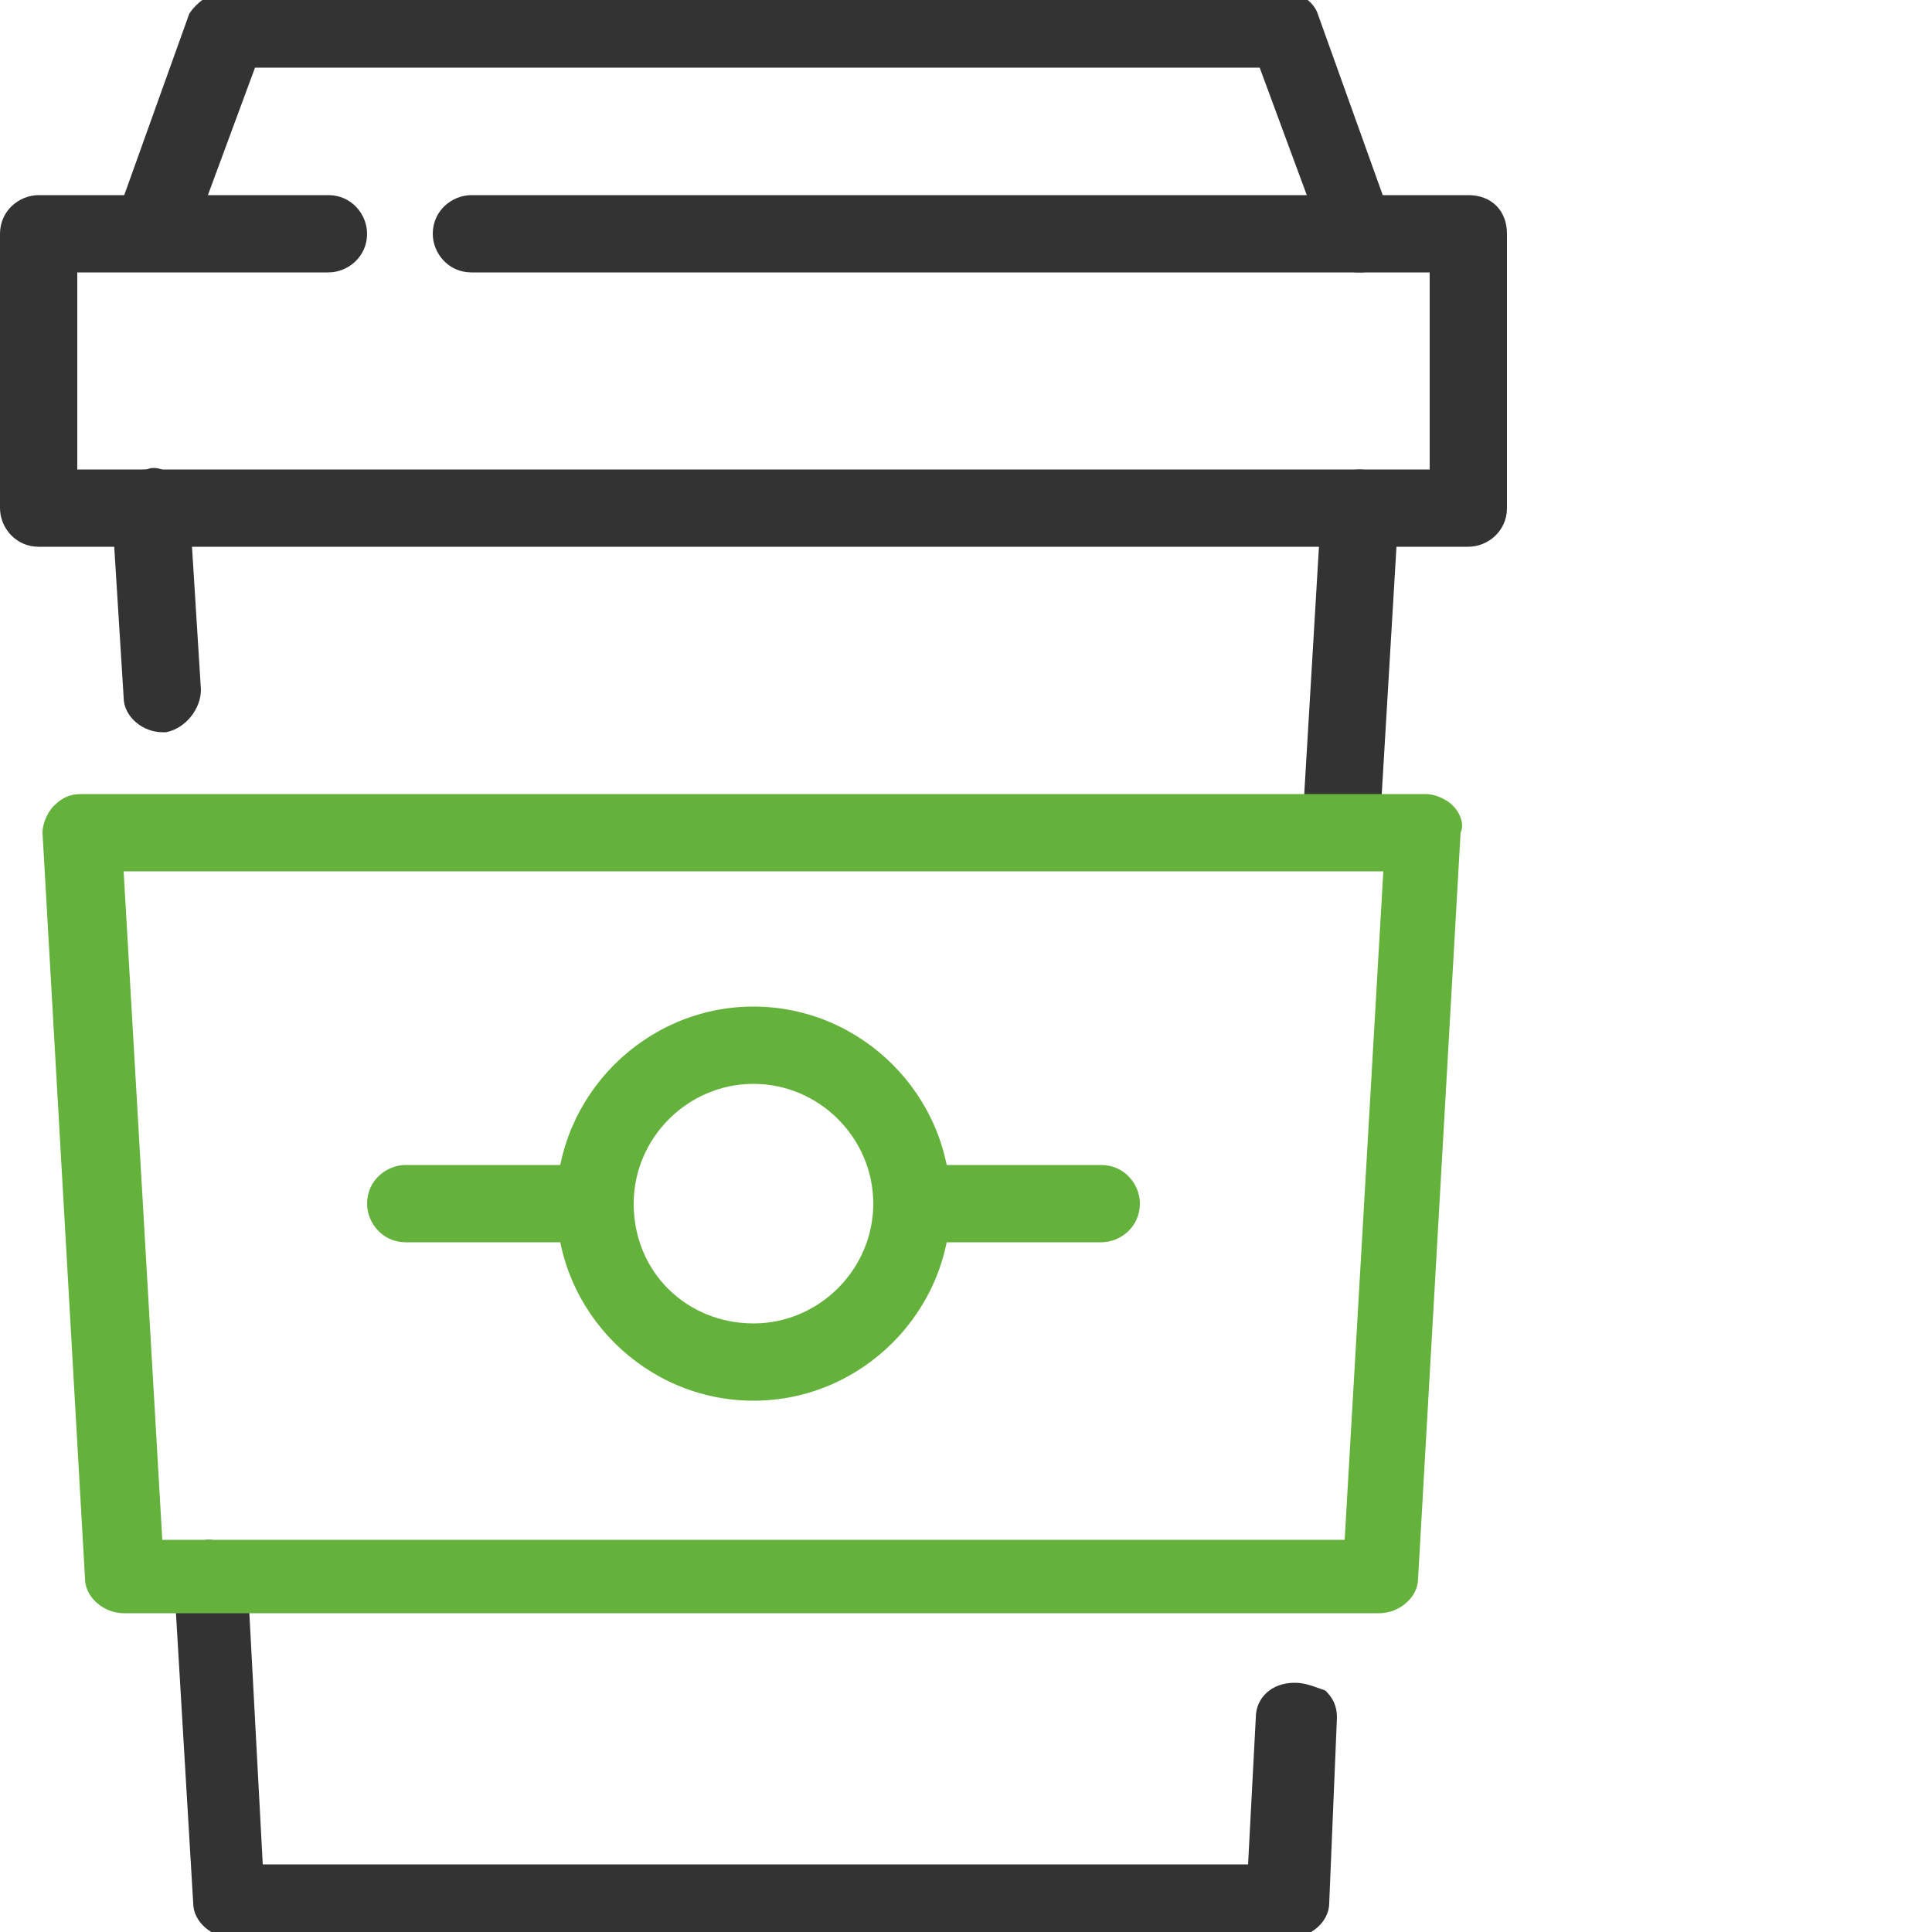
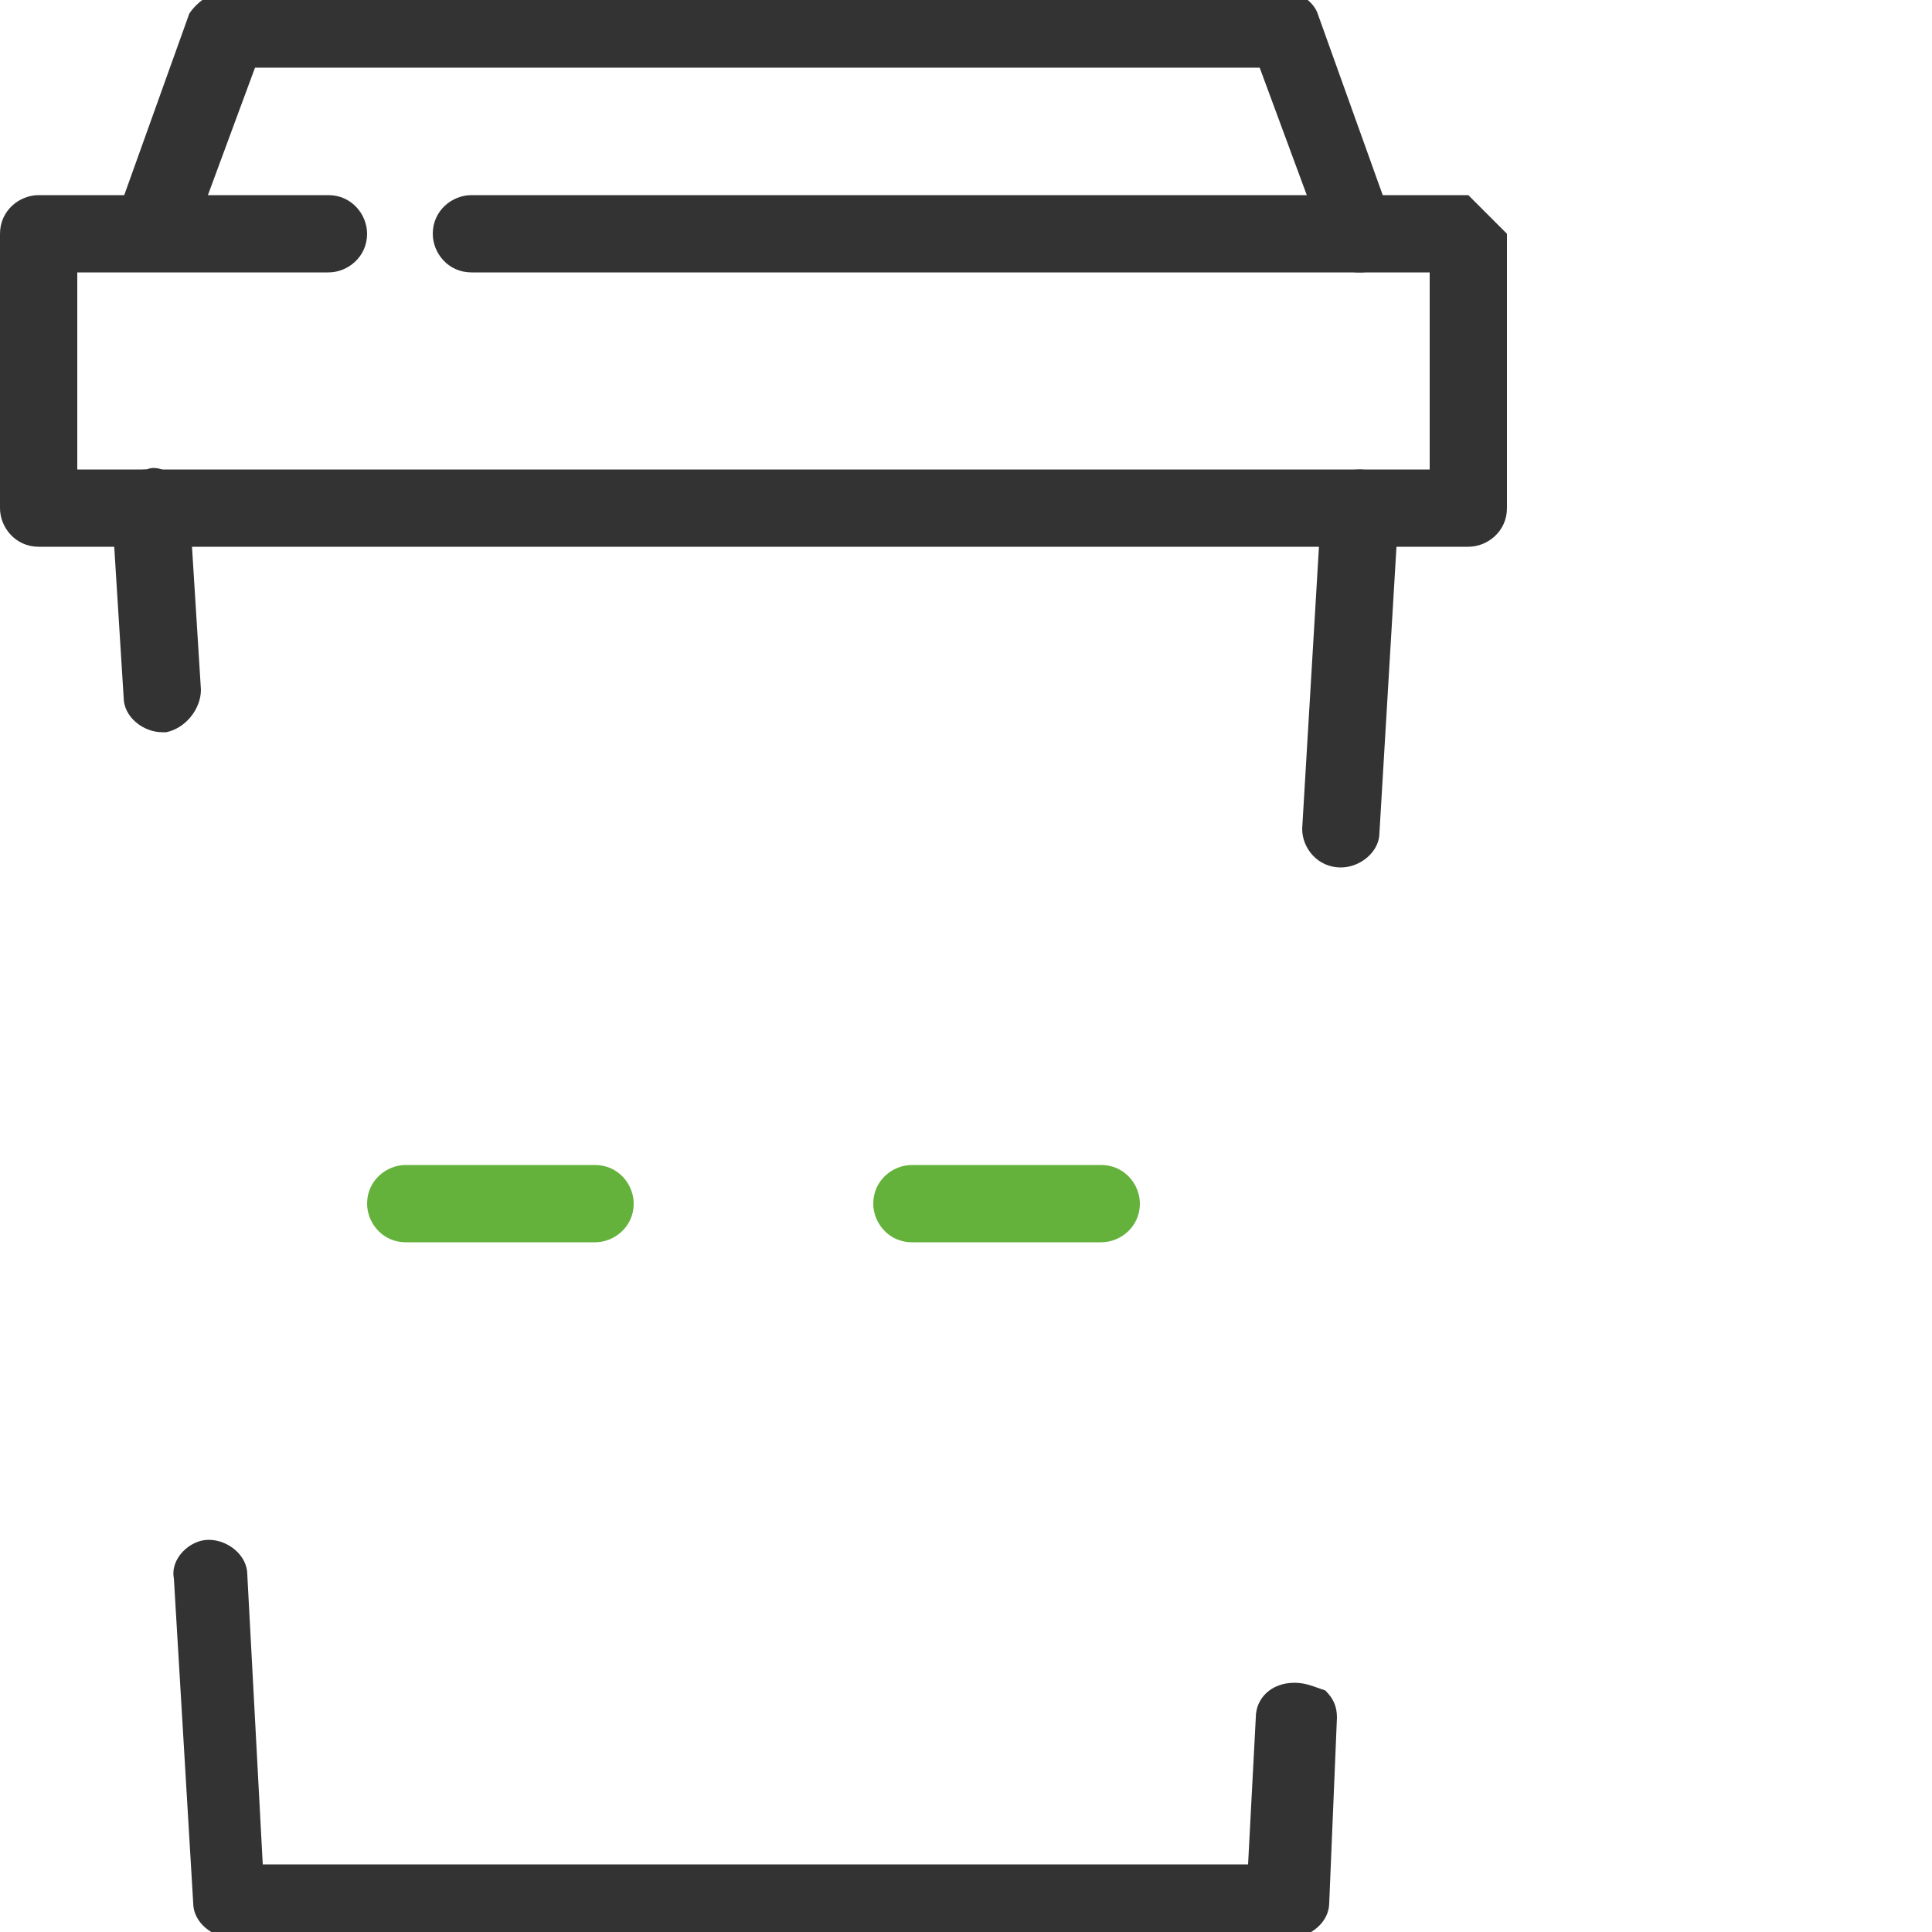
<svg xmlns="http://www.w3.org/2000/svg" width="50" height="50" viewBox="0 0 50 50" fill="none">
  <g clip-path="url(#clip0_199_30635)">
    <g clip-path="url(#clip1_199_30635)">
-       <path d="M38 5.05L12.2 5.05C11.7 5.05 11.2 5.45 11.2 6.05C11.2 6.55 11.6 7.05 12.2 7.05L37 7.05V12.15L2 12.15L2 7.05H8.5C9 7.05 9.5 6.65 9.5 6.05C9.5 5.55 9.1 5.05 8.5 5.05L1 5.05C0.5 5.05 0 5.45 0 6.05L0 13.15C0 13.65 0.4 14.15 1 14.15L38 14.15C38.5 14.15 39 13.75 39 13.15V6.05C39 5.45 38.6 5.05 38 5.05Z" fill="#333333" />
+       <path d="M38 5.05L12.2 5.05C11.7 5.05 11.2 5.45 11.2 6.05C11.2 6.55 11.6 7.05 12.2 7.05L37 7.05V12.15L2 12.15L2 7.05H8.5C9 7.05 9.5 6.65 9.5 6.05C9.5 5.55 9.1 5.05 8.5 5.05L1 5.05C0.5 5.05 0 5.45 0 6.05L0 13.15C0 13.65 0.4 14.15 1 14.15L38 14.15C38.5 14.15 39 13.75 39 13.15V6.05Z" fill="#333333" />
      <path d="M36 5.65L34.1 0.35C34 0.05 33.6 -0.25 33.2 -0.25L5.9 -0.25C5.5 -0.25 5.1 0.05 4.9 0.35L3 5.65C2.8 6.15 3.1 6.75 3.6 6.95C4.1 7.15 4.7 6.85 4.9 6.35L6.6 1.75L32.6 1.75L34.3 6.35C34.4 6.65 34.6 6.85 34.8 6.95C34.9 7.05 35.1 7.05 35.2 7.05C35.3 7.05 35.4 7.05 35.5 6.95C35.8 6.85 36 6.65 36.1 6.45C36.1 6.15 36.1 5.95 36 5.65Z" fill="#333333" />
      <path d="M5.2 17.85L4.9 13.05C4.9 12.75 4.8 12.55 4.5 12.35C4.3 12.15 4 12.05 3.8 12.15C3.3 12.15 2.8 12.65 2.9 13.25L3.2 18.05C3.2 18.55 3.7 18.95 4.2 18.95H4.3C4.8 18.85 5.2 18.35 5.2 17.85ZM33.5 43.55C32.9 43.55 32.5 43.95 32.5 44.45L32.3 48.25H6.8L6.4 40.75C6.4 40.25 5.9 39.85 5.4 39.85C4.9 39.85 4.4 40.35 4.5 40.85L5 49.25C5 49.75 5.5 50.15 6 50.15H33.4C33.9 50.15 34.4 49.75 34.4 49.25L34.6 44.45C34.6 44.15 34.5 43.95 34.3 43.75C34 43.65 33.8 43.55 33.5 43.55ZM35.2 12.15C34.6 12.15 34.2 12.55 34.2 13.05L33.7 21.45C33.7 21.95 34.1 22.45 34.7 22.45C35.2 22.45 35.7 22.05 35.7 21.55L36.2 13.15C36.1 12.65 35.7 12.15 35.2 12.15Z" fill="#333333" />
-       <path d="M37.6 20.85C37.4 20.65 37.1 20.55 36.9 20.55L2.1 20.55C1.8 20.55 1.6 20.65 1.4 20.85C1.2 21.05 1.1 21.35 1.1 21.55L2.2 40.85C2.2 41.35 2.7 41.75 3.2 41.75H35.7C36.2 41.75 36.7 41.35 36.7 40.85L37.8 21.55C37.9 21.35 37.8 21.05 37.6 20.85ZM4.2 39.85L3.2 22.55H35.8L34.8 39.85H4.2Z" fill="#64B23C" />
-       <path d="M19.5 26.05C16.7 26.05 14.4 28.35 14.4 31.15C14.4 33.95 16.7 36.25 19.5 36.25C22.3 36.25 24.6 33.95 24.6 31.15C24.6 28.35 22.3 26.05 19.5 26.05ZM22.6 31.15C22.6 32.85 21.2 34.25 19.5 34.25C17.8 34.25 16.4 32.95 16.4 31.15C16.4 29.45 17.8 28.05 19.5 28.05C21.2 28.05 22.6 29.45 22.6 31.15Z" fill="#64B23C" />
      <path d="M15.4 30.15H10.5C10 30.15 9.5 30.55 9.5 31.15C9.5 31.65 9.9 32.15 10.5 32.15H15.4C15.9 32.15 16.4 31.75 16.4 31.15C16.4 30.65 16 30.15 15.4 30.15Z" fill="#64B23C" />
      <path d="M28.5 30.15H23.6C23.1 30.15 22.6 30.55 22.6 31.15C22.6 31.65 23 32.15 23.6 32.15H28.5C29 32.15 29.5 31.75 29.5 31.15C29.5 30.65 29.1 30.15 28.5 30.15Z" fill="#64B23C" />
    </g>
  </g>
  <defs>
    <clipPath id="clip0_199_30635">
      <rect width="49.9" height="50" fill="white" />
    </clipPath>
    <clipPath id="clip1_199_30635">
      <rect width="39" height="50.5" fill="white" transform="translate(0 -0.25)" />
    </clipPath>
  </defs>
</svg>